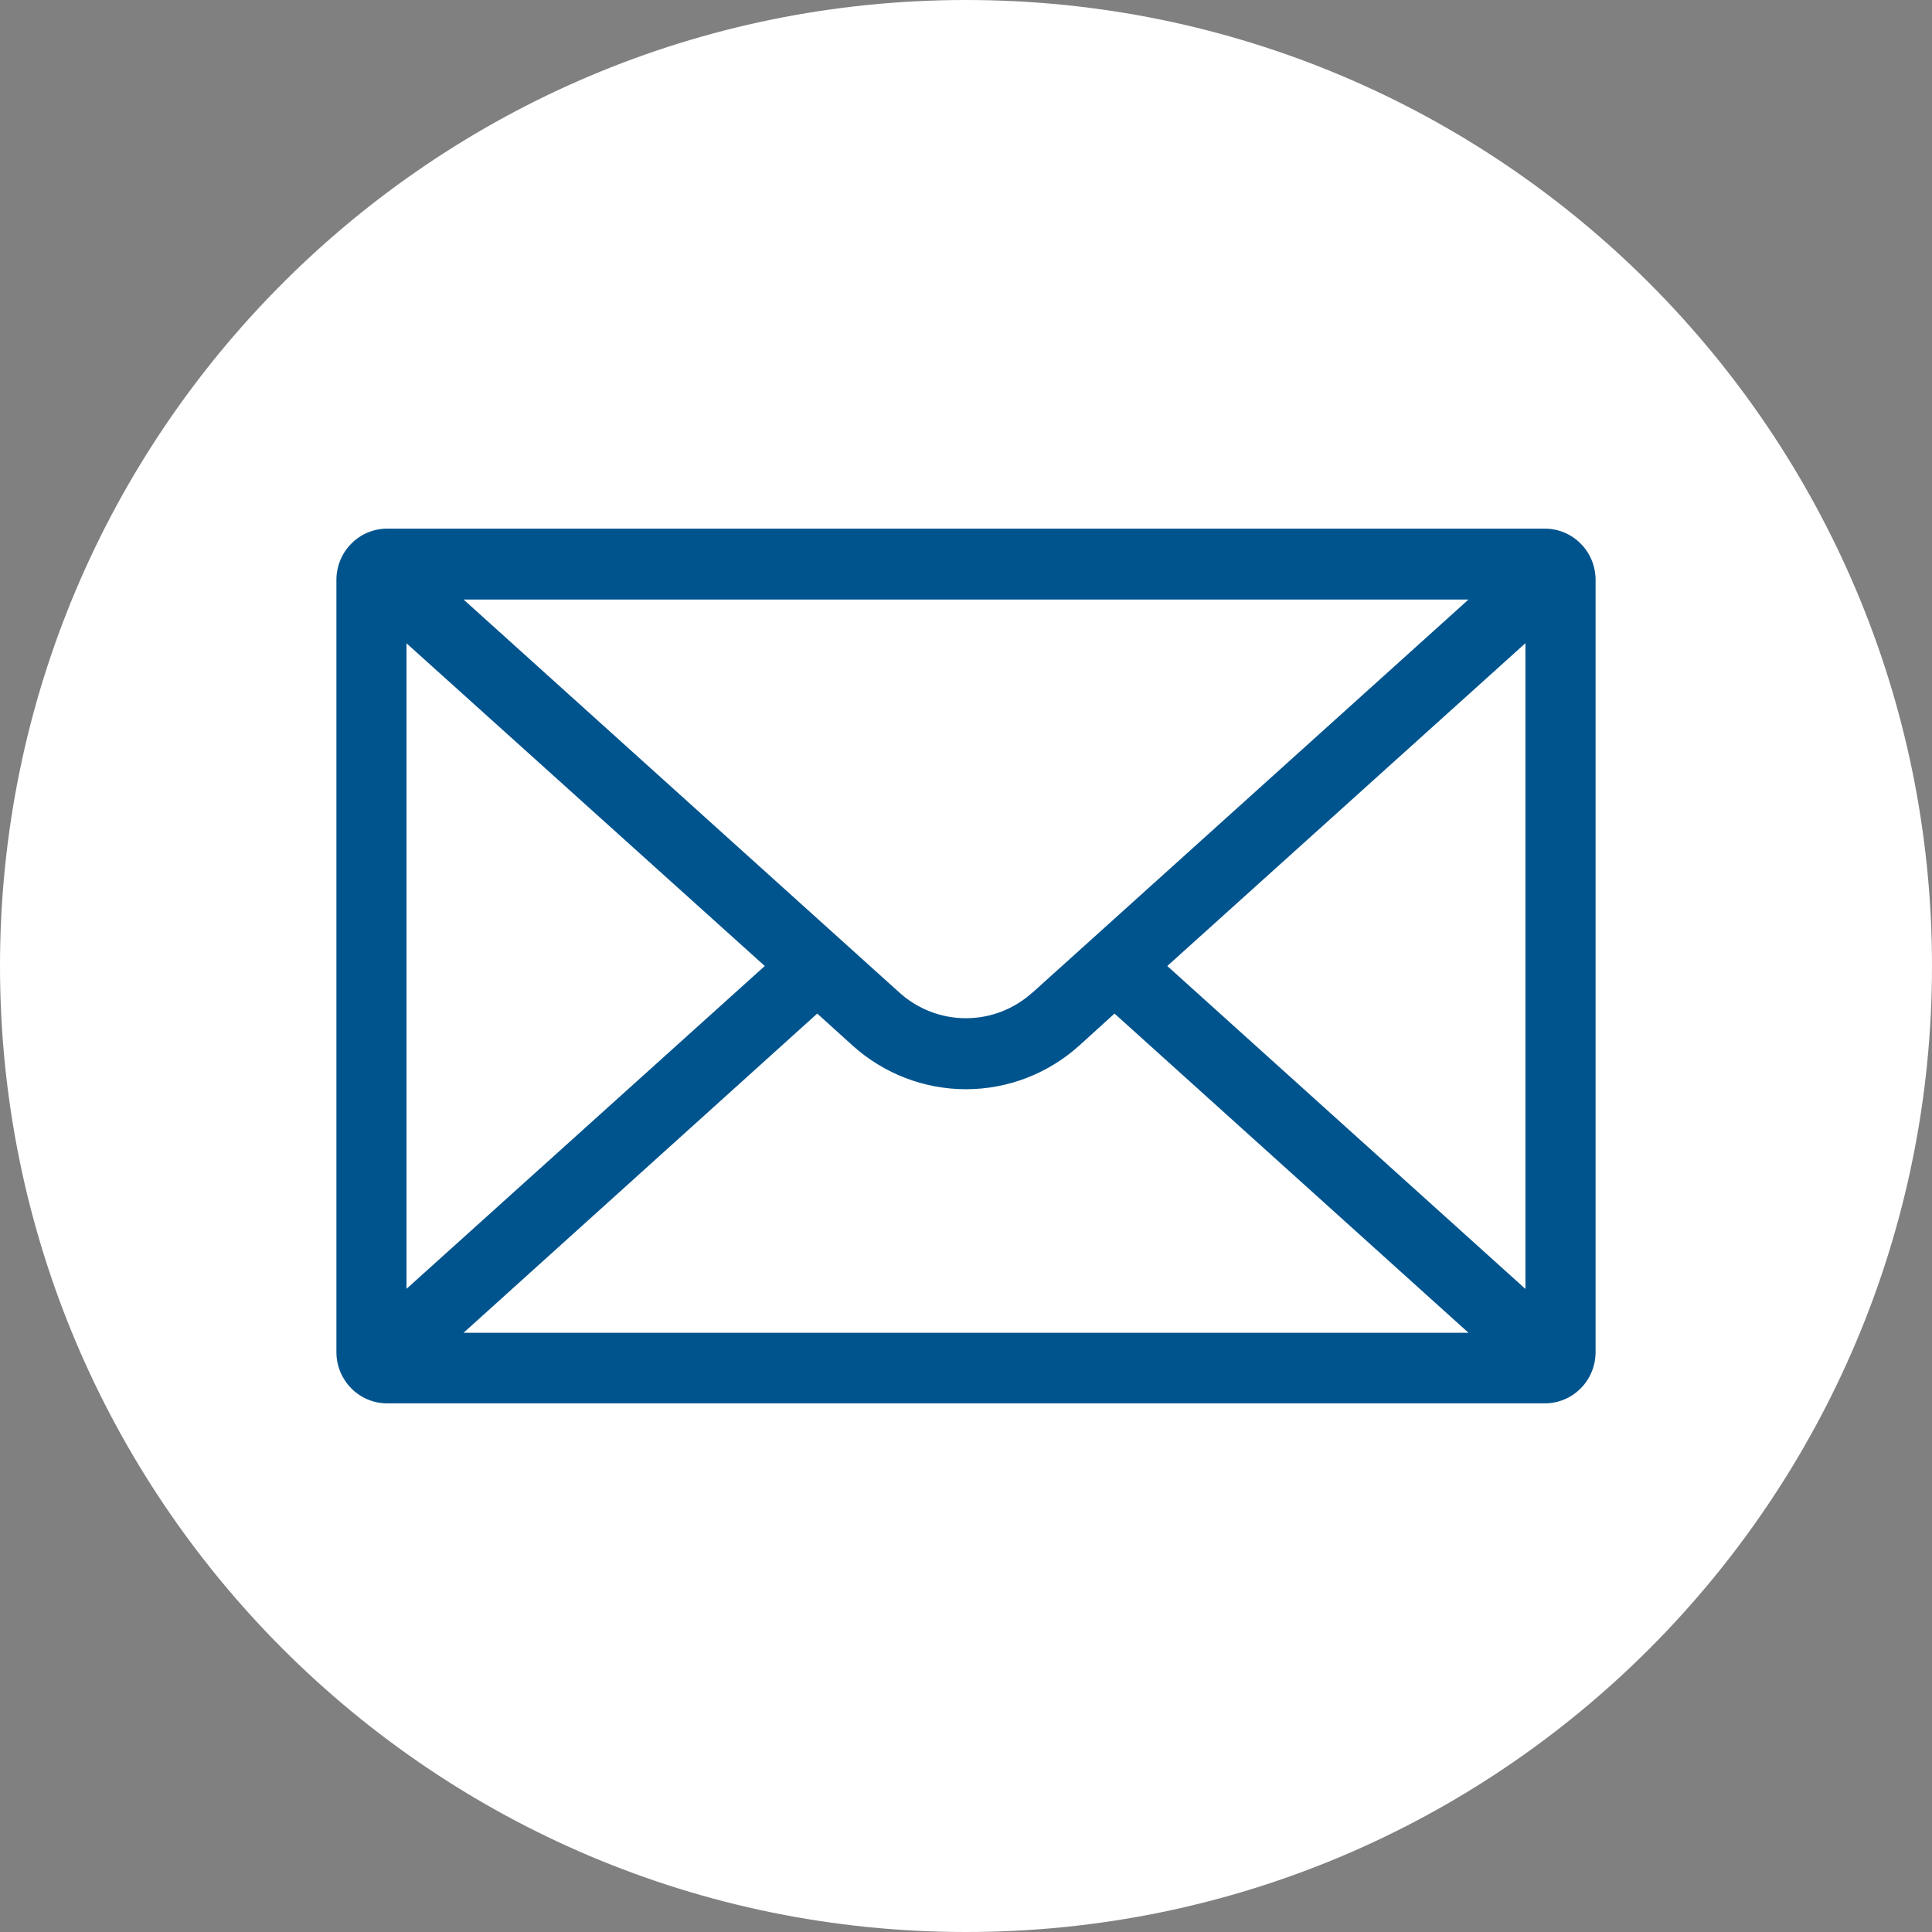
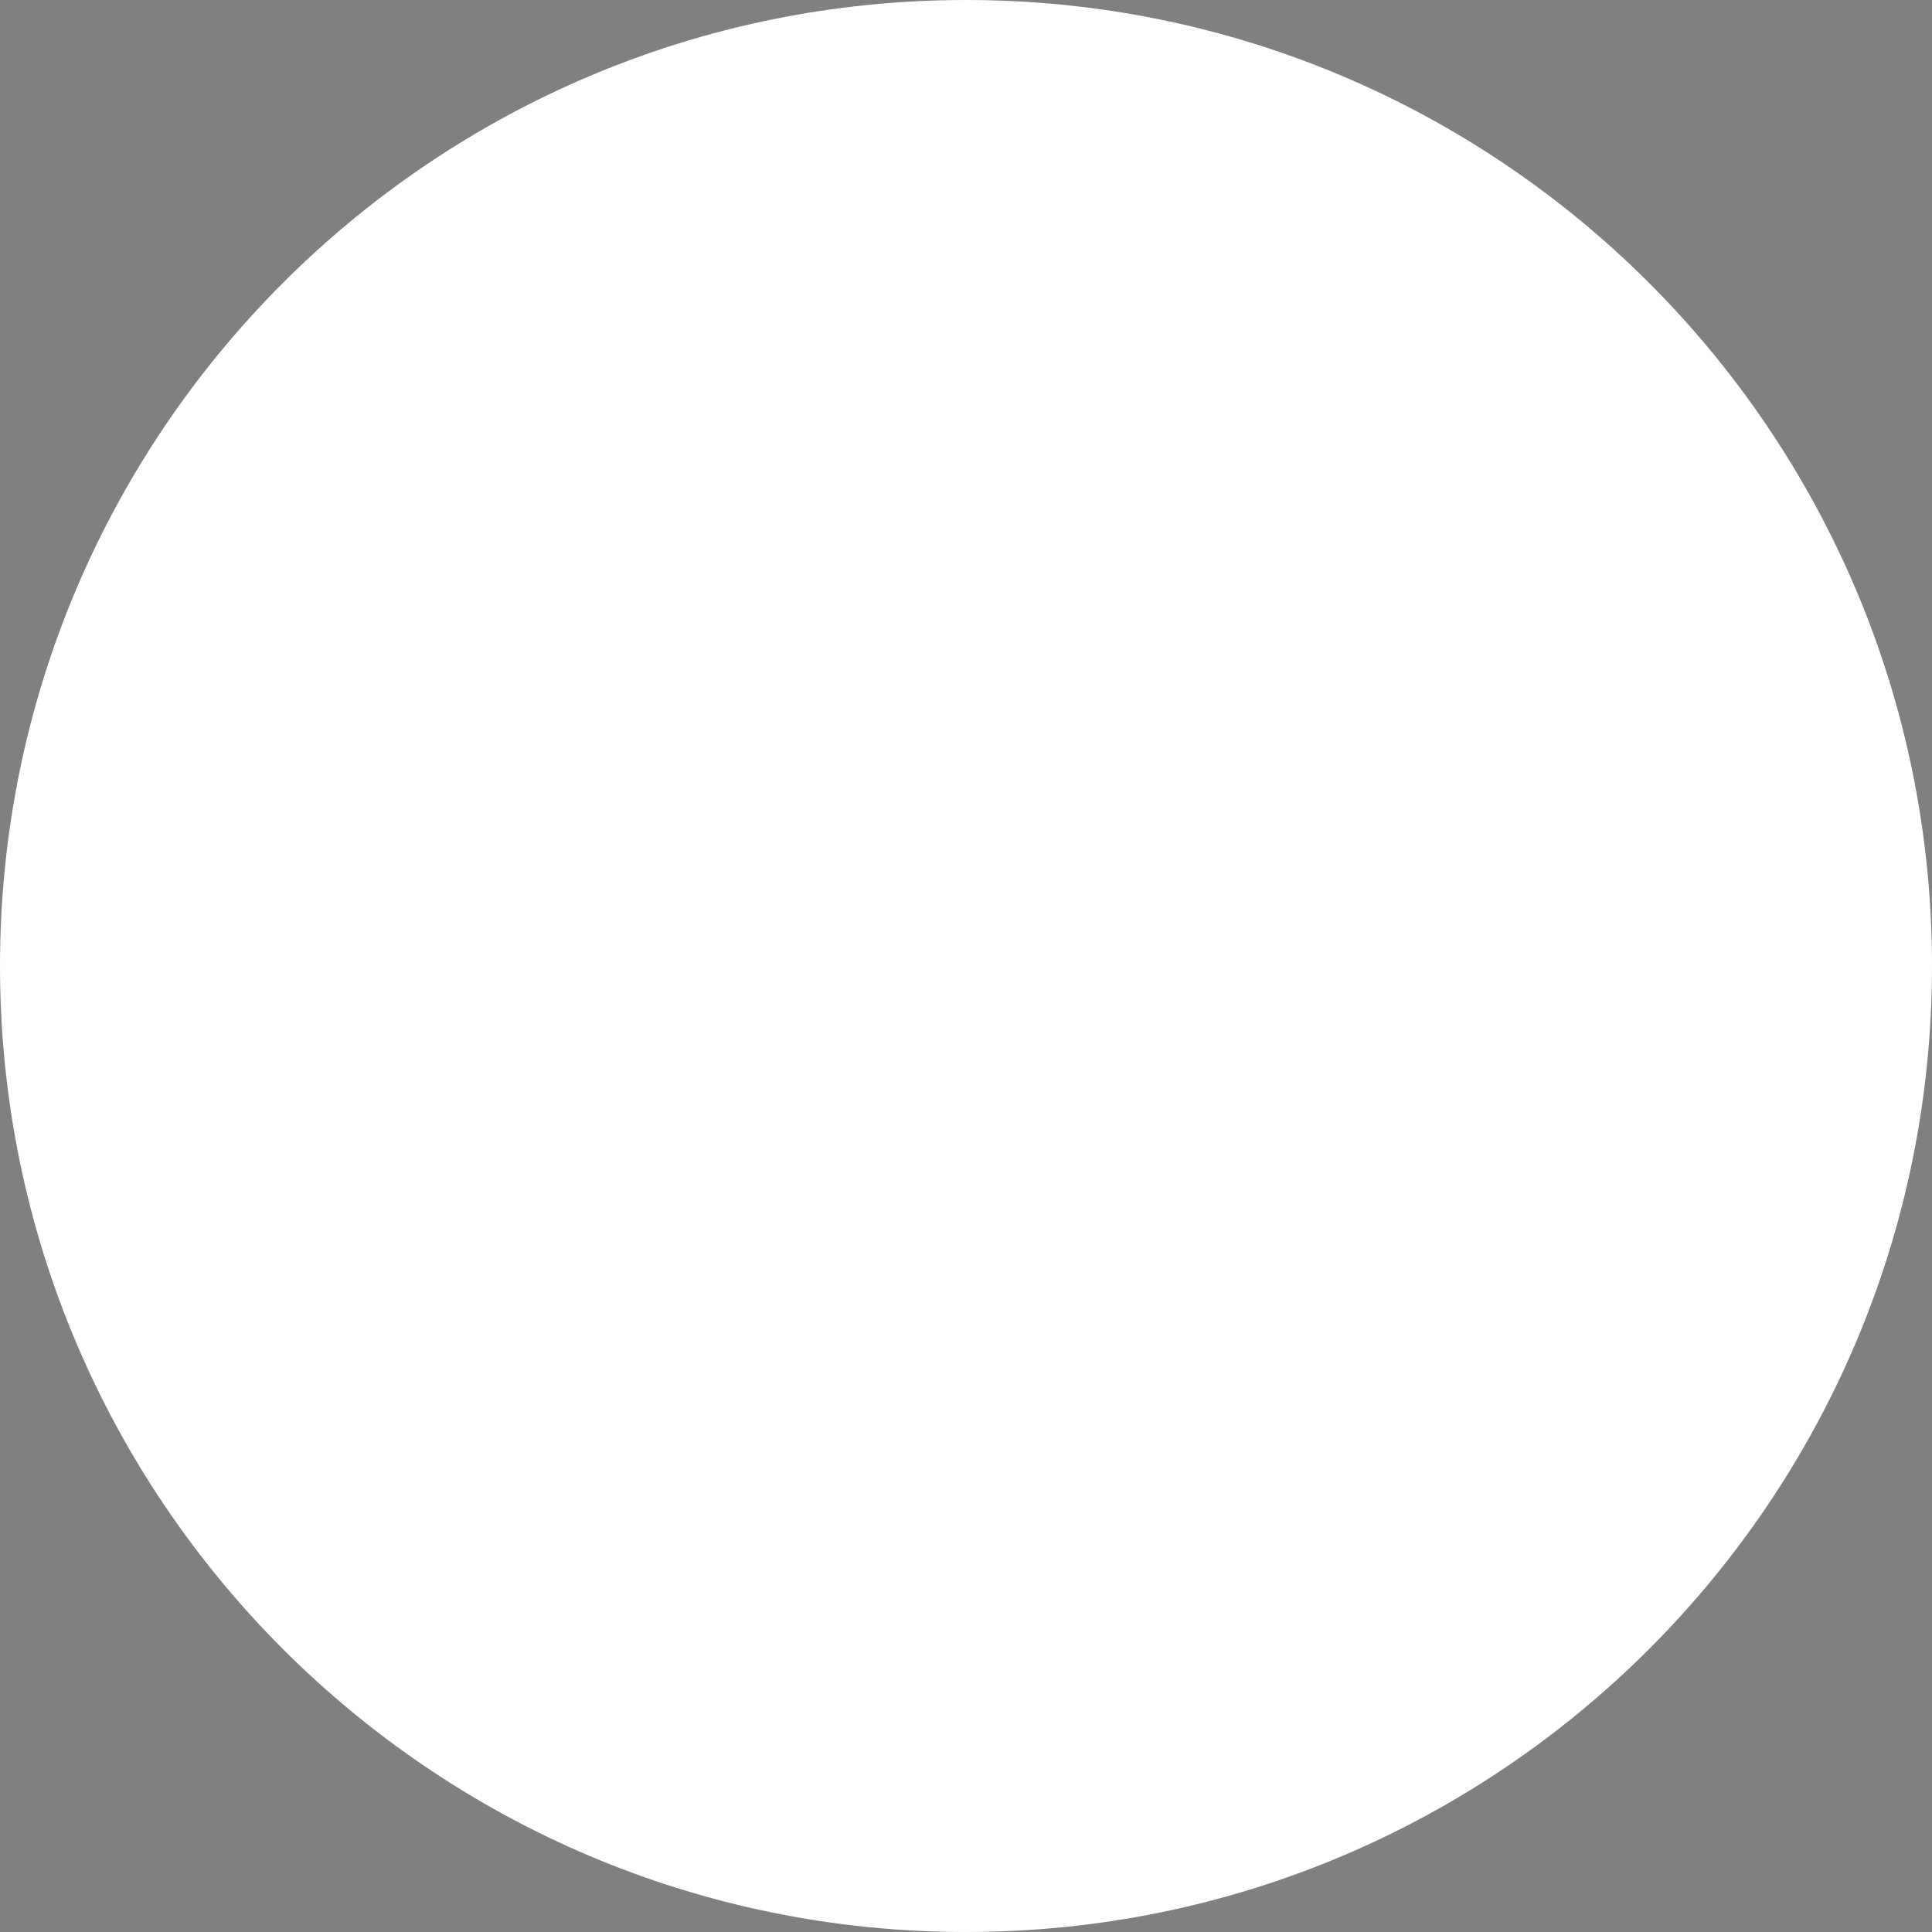
<svg xmlns="http://www.w3.org/2000/svg" width="32" height="32" viewBox="0 0 32 32" fill="none">
  <rect x="0" y="0" width="32" height="32" fill="#808080" stroke="none" />
  <g id="Group 23">
    <path id="Vector" d="M16 32C24.837 32 32 24.837 32 16C32 7.163 24.837 0 16 0C7.163 0 0 7.163 0 16C0 24.837 7.163 32 16 32Z" fill="white" />
-     <path id="Vector_2" d="M6.411 8.756C6.188 8.756 5.975 8.846 5.818 9.005C5.66 9.164 5.572 9.38 5.572 9.605V22.396C5.572 22.621 5.661 22.836 5.818 22.995C5.975 23.154 6.188 23.244 6.411 23.244H25.589C25.699 23.244 25.808 23.222 25.91 23.179C26.012 23.137 26.104 23.074 26.182 22.995C26.26 22.917 26.322 22.823 26.364 22.72C26.406 22.617 26.428 22.507 26.428 22.395V9.605C26.428 9.38 26.34 9.164 26.182 9.005C26.025 8.846 25.811 8.756 25.589 8.756H6.411ZM24.323 9.93L17.102 16.44H17.099C16.796 16.714 16.404 16.865 15.998 16.865C15.592 16.865 15.2 16.714 14.897 16.44L7.678 9.93H24.323ZM7.678 22.075L13.536 16.788L14.122 17.318C14.639 17.784 15.307 18.041 15.999 18.041C16.691 18.041 17.359 17.784 17.876 17.318L18.46 16.788L24.323 22.075H7.678ZM6.733 10.655L12.667 16L6.733 21.347L6.733 10.655ZM25.266 21.349L19.334 16L25.266 10.653V21.349Z" fill="#00548E" />
  </g>
</svg>